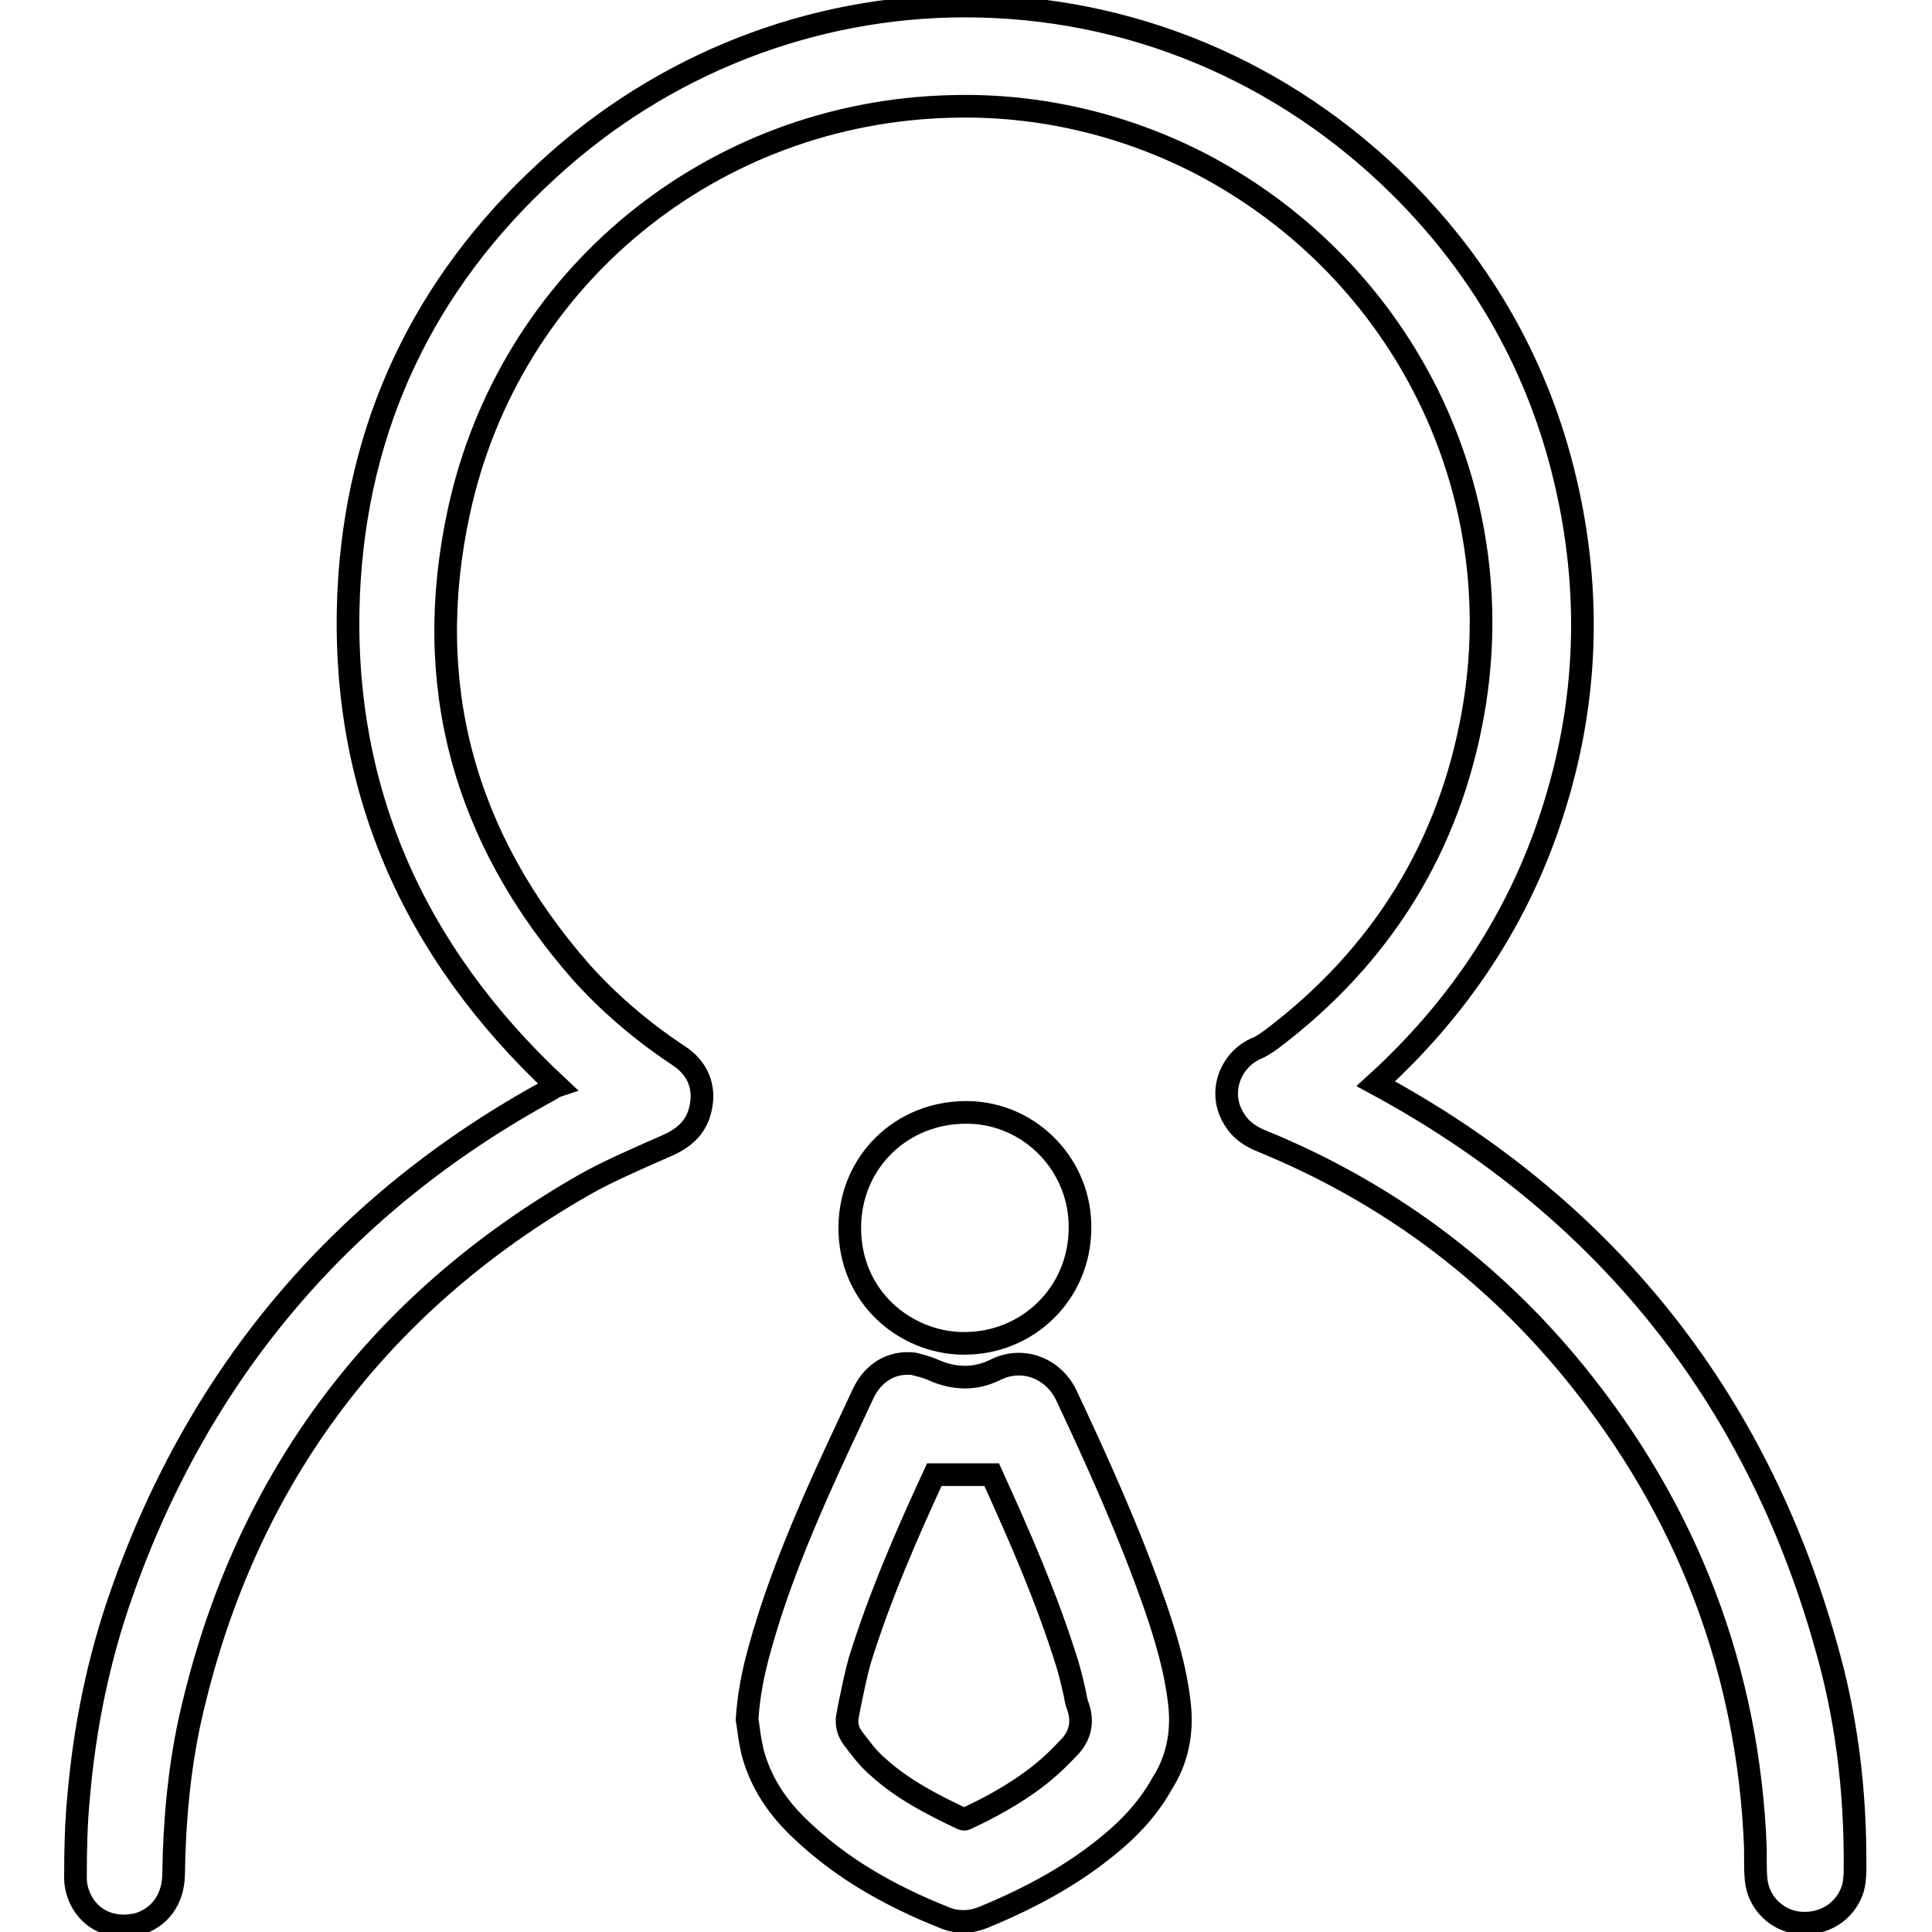
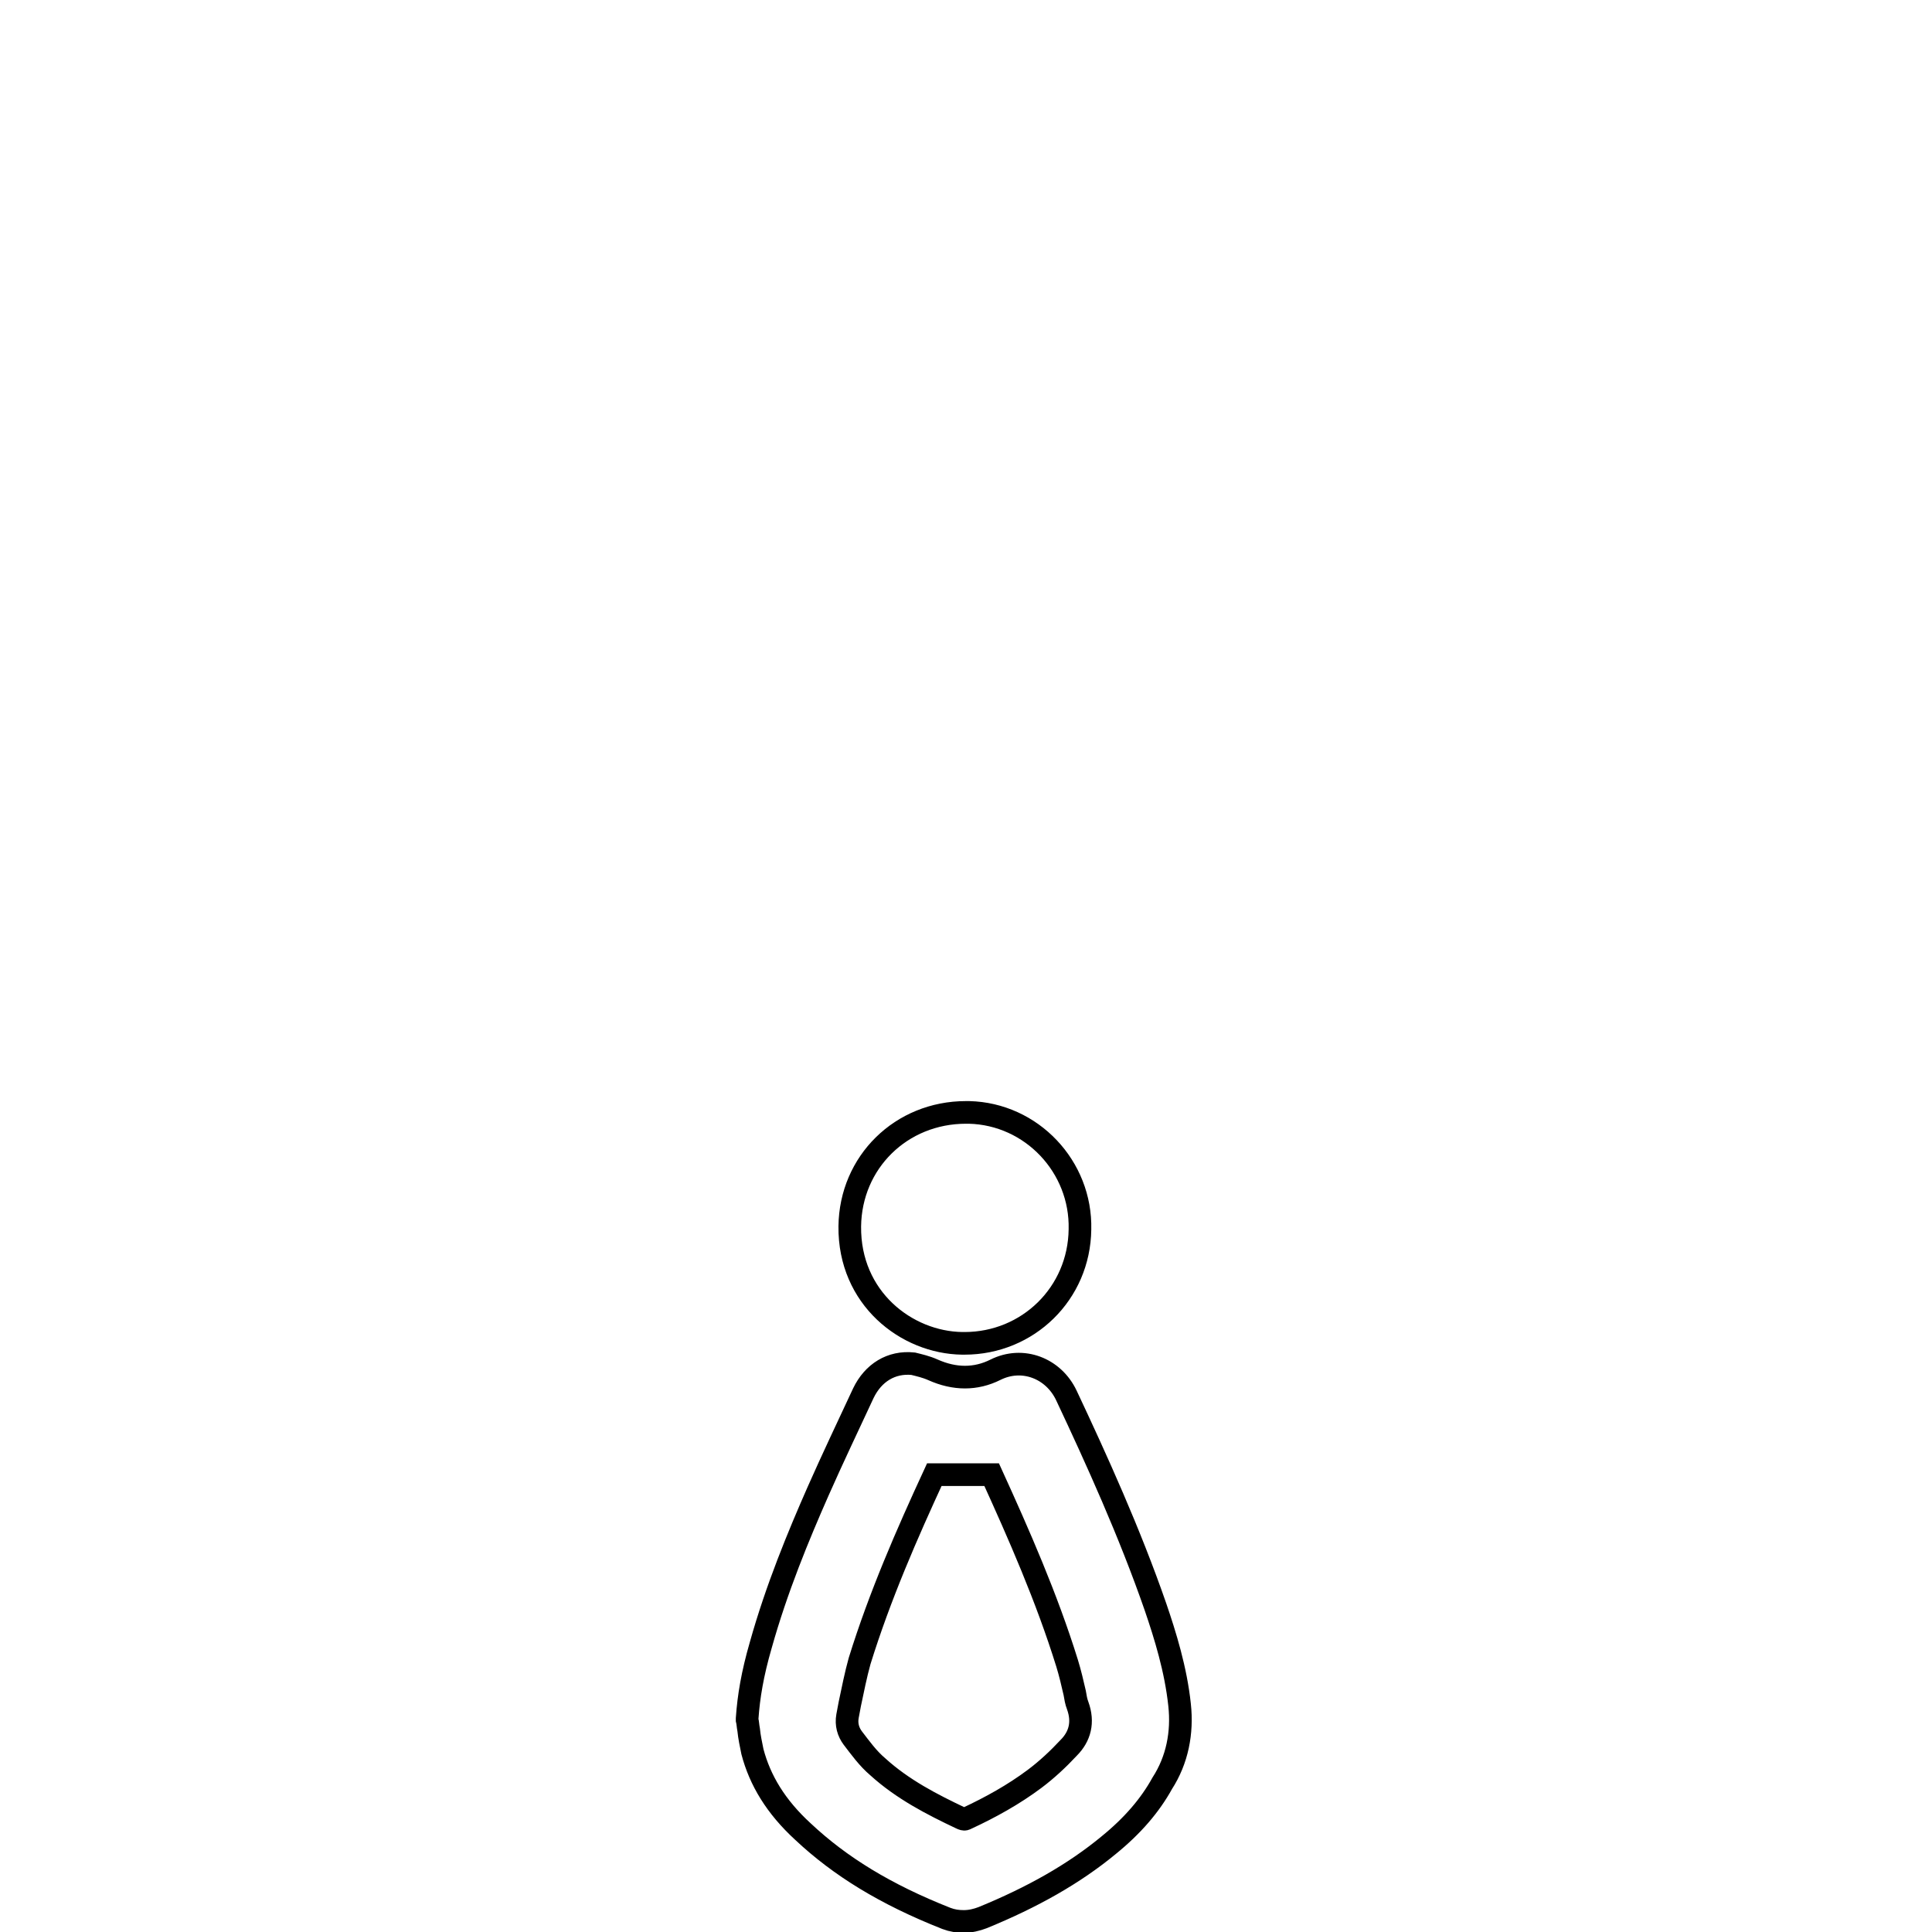
<svg xmlns="http://www.w3.org/2000/svg" version="1.1" x="0px" y="0px" viewBox="0 0 256 256" enable-background="new 0 0 256 256" xml:space="preserve">
  <g>
-     <path stroke-width="3" fill-opacity="0" stroke="#000000" d="M241.9,217.9c-9.3-33-29.4-58-59.6-74.3c11.1-10.1,19-22.1,23.4-35.9c4.7-14.5,5.2-29.3,1.7-44.1 c-3.5-14.8-10.8-27.8-21.6-38.6C170.2,9.4,149.7,0.8,127.9,0.8c-20.4,0-40.1,7.7-55.3,21.7C56.1,37.6,47.2,56.5,46.2,78.6 c-1.1,25.3,8.2,47.2,27.6,65.3c-0.3,0.1-0.6,0.3-0.9,0.5c-27.4,14.9-46.5,37.4-56.8,66.8c-3,8.5-4.9,17.6-5.7,27.1 c-0.3,3.1-0.4,6.5-0.4,10.5c0,1.7,0.7,3.4,1.9,4.6c1.2,1.2,2.8,1.8,4.5,1.8c0.6,0,1.2-0.1,1.8-0.2c3-0.9,4.7-3.3,4.8-6.5 c0.1-7.5,0.8-14.2,2.1-20.3c6.9-31.3,24.5-55.3,52.3-71.2c2.8-1.6,5.8-2.9,8.7-4.2l2.5-1.1c2.4-1.1,3.7-2.6,4.2-4.7 c0.7-2.9-0.3-5.5-3-7.2c-5.1-3.4-9.3-7.1-12.8-11c-15.7-17.9-21.1-38.4-16.2-61c6.7-31,33.6-53,65.4-53.7 c11.5-0.3,22.9,2.4,33.1,7.7c26.6,14,41.1,43.1,35.9,72.6c-3.1,17.6-12,32.2-26.7,43.3c-0.7,0.5-1.4,1-2.2,1.3 c-3.3,1.6-4.7,5.5-3.1,8.7c0.8,1.6,2,2.7,4,3.5c16.4,6.7,30.3,17,41.4,30.6c15,18.4,23.1,39.6,24,63.1c0,0.4,0,0.9,0,1.3 c0,1,0,1.9,0.1,2.9c0.3,3,2.7,5.4,5.7,5.7c3.3,0.3,6.1-1.5,7.1-4.5c0.2-0.7,0.3-1.6,0.3-2.6C245.9,237.1,244.6,227.2,241.9,217.9 L241.9,217.9z" />
    <path stroke-width="3" fill-opacity="0" stroke="#000000" d="M156.3,225.9c-0.5-4.7-1.9-9.2-3.2-13c-3.4-9.8-7.8-19.5-11.8-28c-1.7-3.6-5.8-5.2-9.4-3.4 c-2.6,1.3-5.4,1.3-8.3,0c-0.9-0.4-1.8-0.6-2.6-0.8c-2.9-0.3-5.3,1.2-6.6,3.9c-2,4.3-4.1,8.7-6,13c-2.6,5.9-5.5,12.9-7.6,20.4 c-1.1,3.8-1.6,6.8-1.8,9.7v0.1l0,0.1c0.1,0.4,0.1,0.8,0.2,1.3c0.1,1,0.3,1.9,0.5,2.9c1,3.8,3.1,7.3,6.7,10.6 c4.9,4.6,10.9,8.3,19,11.5c0.8,0.3,1.5,0.4,2.3,0.4c0.9,0,1.7-0.2,2.5-0.5c6.6-2.7,12.1-5.8,16.7-9.6c3.2-2.6,5.5-5.3,7.1-8.2 C156,233.2,156.7,229.6,156.3,225.9L156.3,225.9z M141.6,231.6c-1.4,1.5-2.9,2.9-4.5,4.1c-2.8,2.1-5.9,3.8-8.9,5.2 c-0.3,0.1-0.3,0.3-0.9,0c-3.8-1.8-7.7-3.8-11-6.8c-1.3-1.1-2.3-2.5-3.3-3.8c-0.6-0.8-0.9-1.8-0.7-2.9l0.3-1.6 c0.4-1.9,0.8-3.9,1.3-5.7c2.7-8.7,6.3-16.9,9.9-24.7h7.6c3.6,7.9,7.3,16.3,10,25c0.4,1.3,0.7,2.6,1,3.9c0.1,0.6,0.2,1.2,0.4,1.7 C143.6,228.2,143.1,230.1,141.6,231.6L141.6,231.6z M128.4,147.4h-0.4c-8.6,0-15.3,6.6-15.4,15.1c-0.1,9.5,7.5,15.4,14.9,15.5h0.3 c8.4,0,15.2-6.6,15.3-15.1C143.3,154.6,136.7,147.6,128.4,147.4z" />
  </g>
</svg>